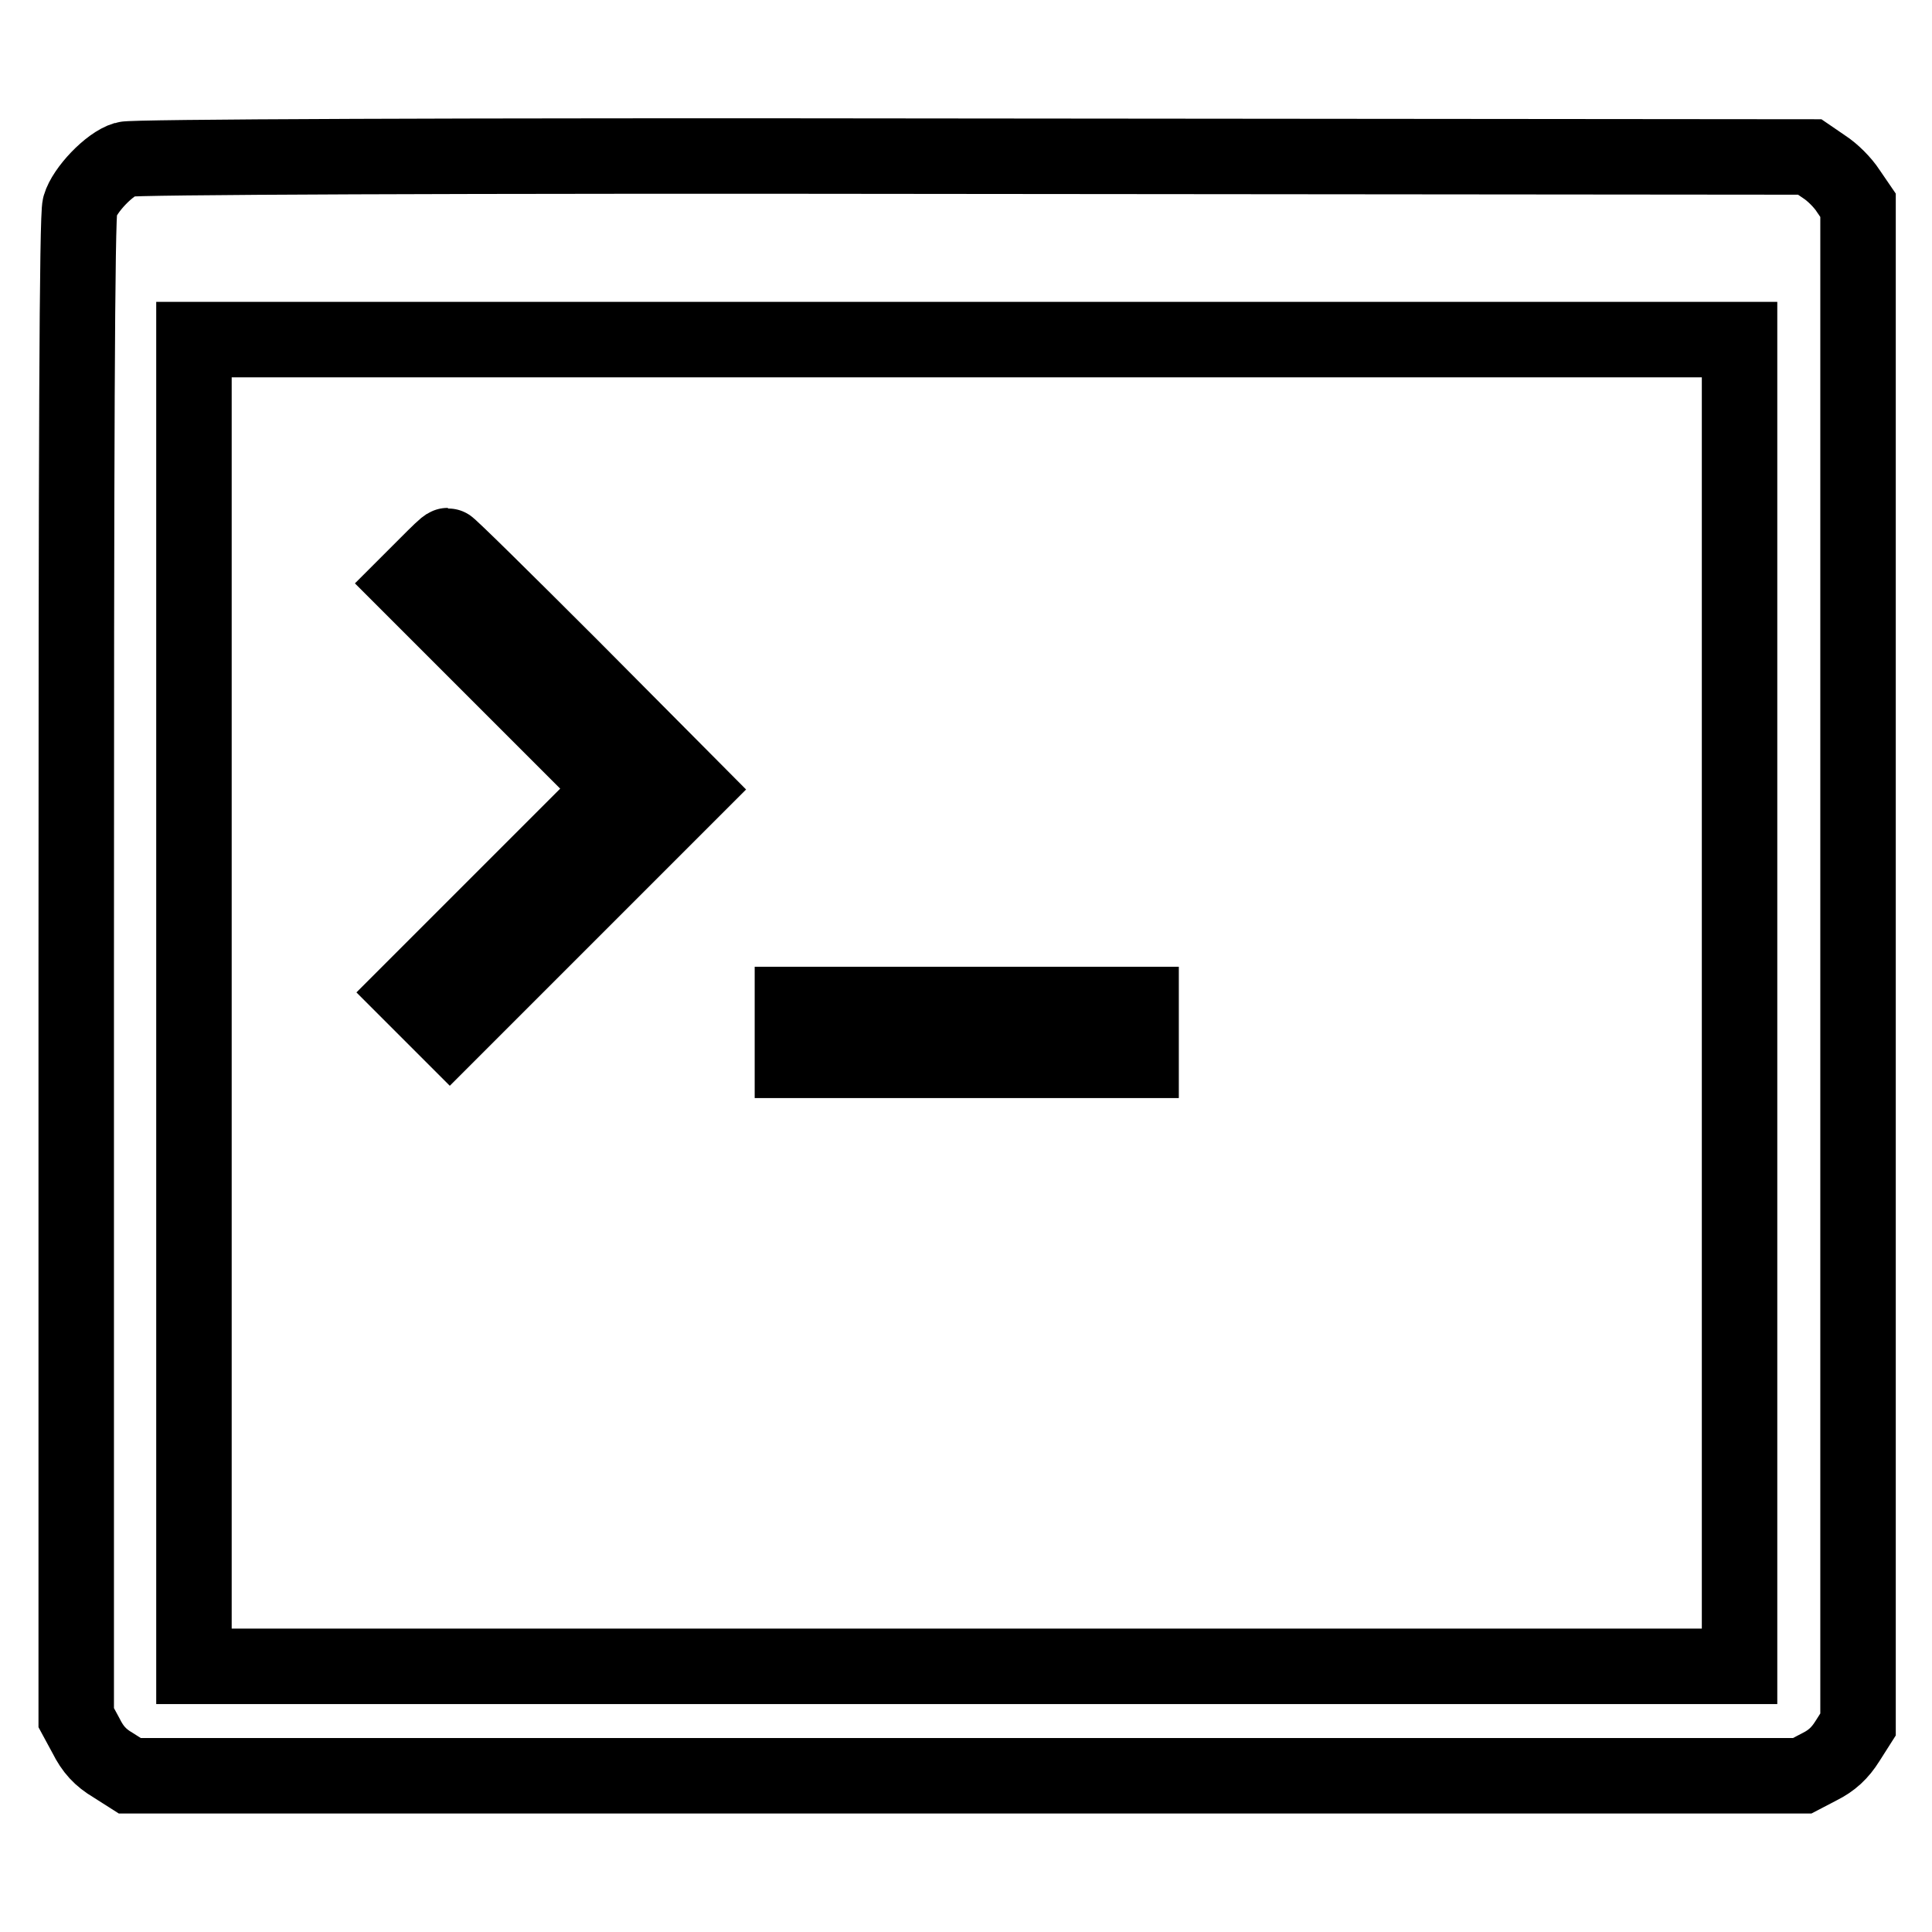
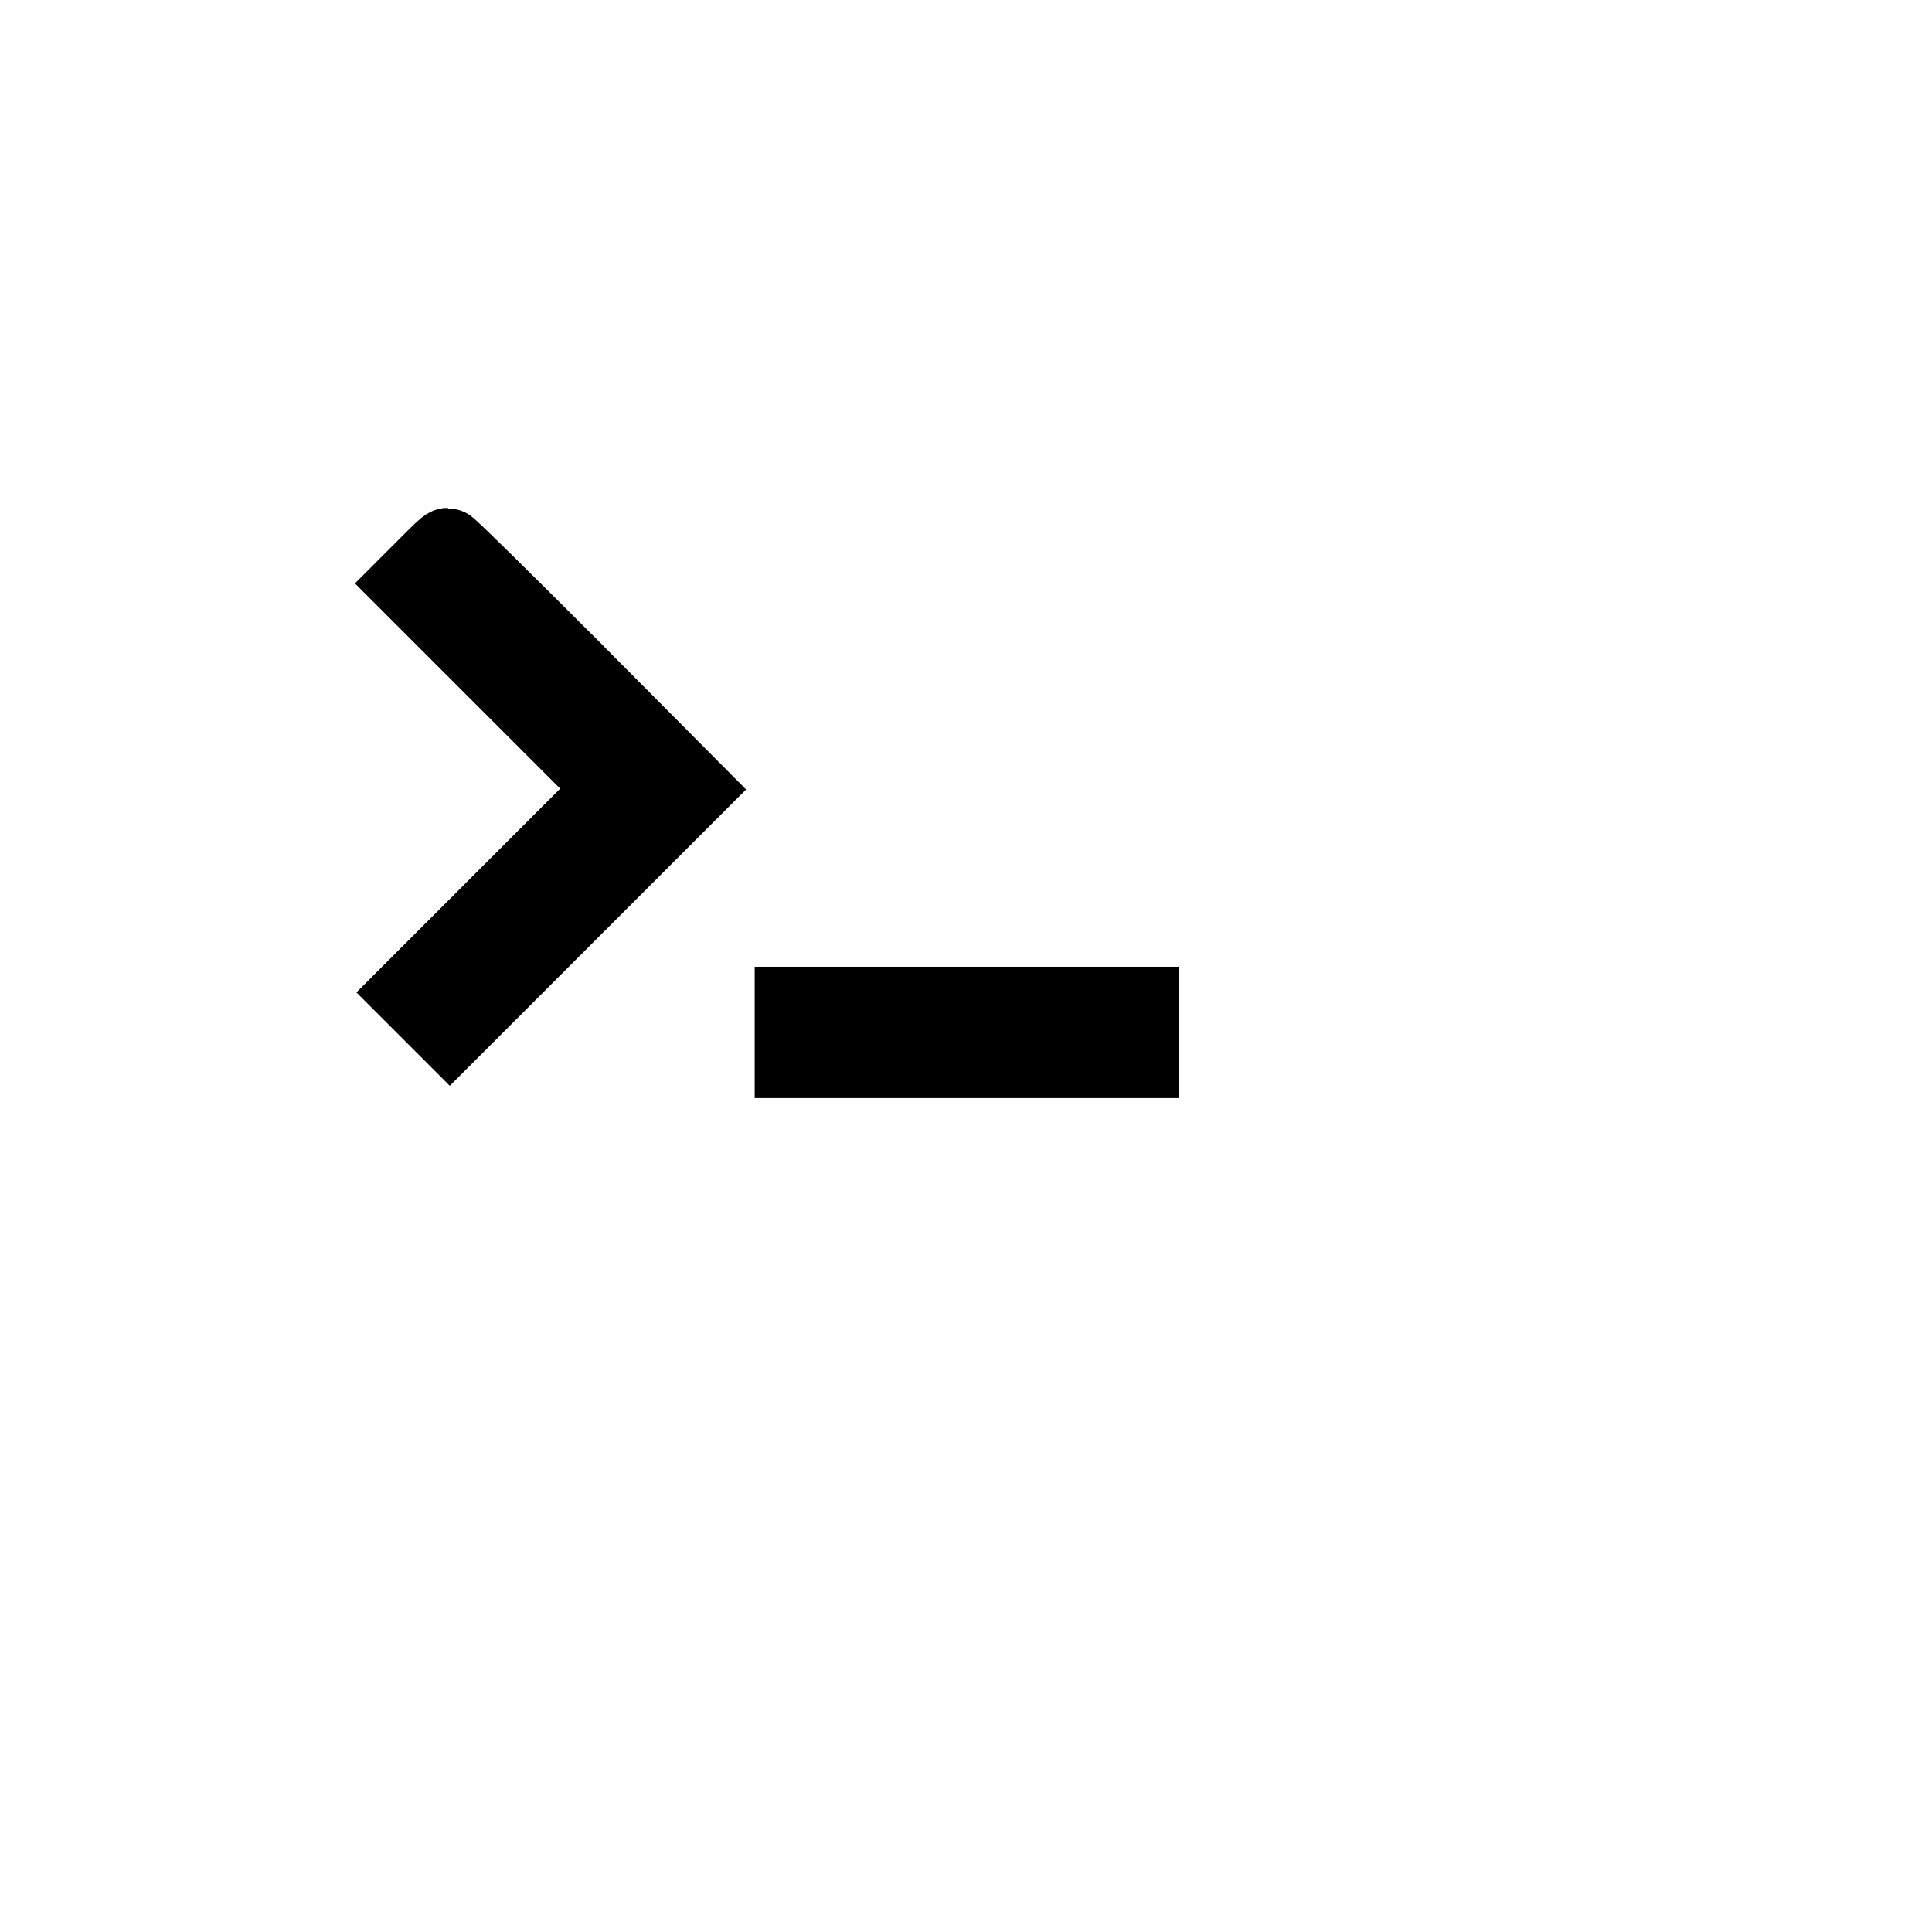
<svg xmlns="http://www.w3.org/2000/svg" version="1.1" x="0px" y="0px" viewBox="0 0 256 256" enable-background="new 0 0 256 256" xml:space="preserve">
  <g>
    <g>
      <g>
-         <path stroke-width="10" fill-opacity="0" stroke="#000000" d="M16.6,21.1c-2.1,0.6-5.4,4.1-6,6.2c-0.4,1.2-0.5,32-0.5,101v99.3l1.3,2.4c0.9,1.8,1.9,2.9,3.6,3.9l2.2,1.4h110.8h110.8l2.3-1.2c1.6-0.8,2.7-1.8,3.7-3.4l1.4-2.2V127.8V27.2l-1.3-1.9c-0.7-1.1-2.1-2.5-3.2-3.2l-1.9-1.3l-110.7-0.1C59,20.6,17.5,20.8,16.6,21.1z M230.5,132.9v87.9H128.1H25.7v-87.9V45h102.4h102.4V132.9L230.5,132.9z" />
        <path stroke-width="10" fill-opacity="0" stroke="#000000" d="M56.6,74.8l-2.5,2.5l13.6,13.6l13.6,13.6L67.8,118l-13.5,13.5l2.7,2.7l2.6,2.6l16.1-16.1l16.1-16.1L75.7,88.4c-8.9-8.9-16.2-16.1-16.4-16.1S58,73.4,56.6,74.8z" />
        <path stroke-width="10" fill-opacity="0" stroke="#000000" d="M105,136.8v3.7h23.1h23.1v-3.7v-3.7h-23.1H105V136.8L105,136.8z" />
      </g>
    </g>
  </g>
</svg>